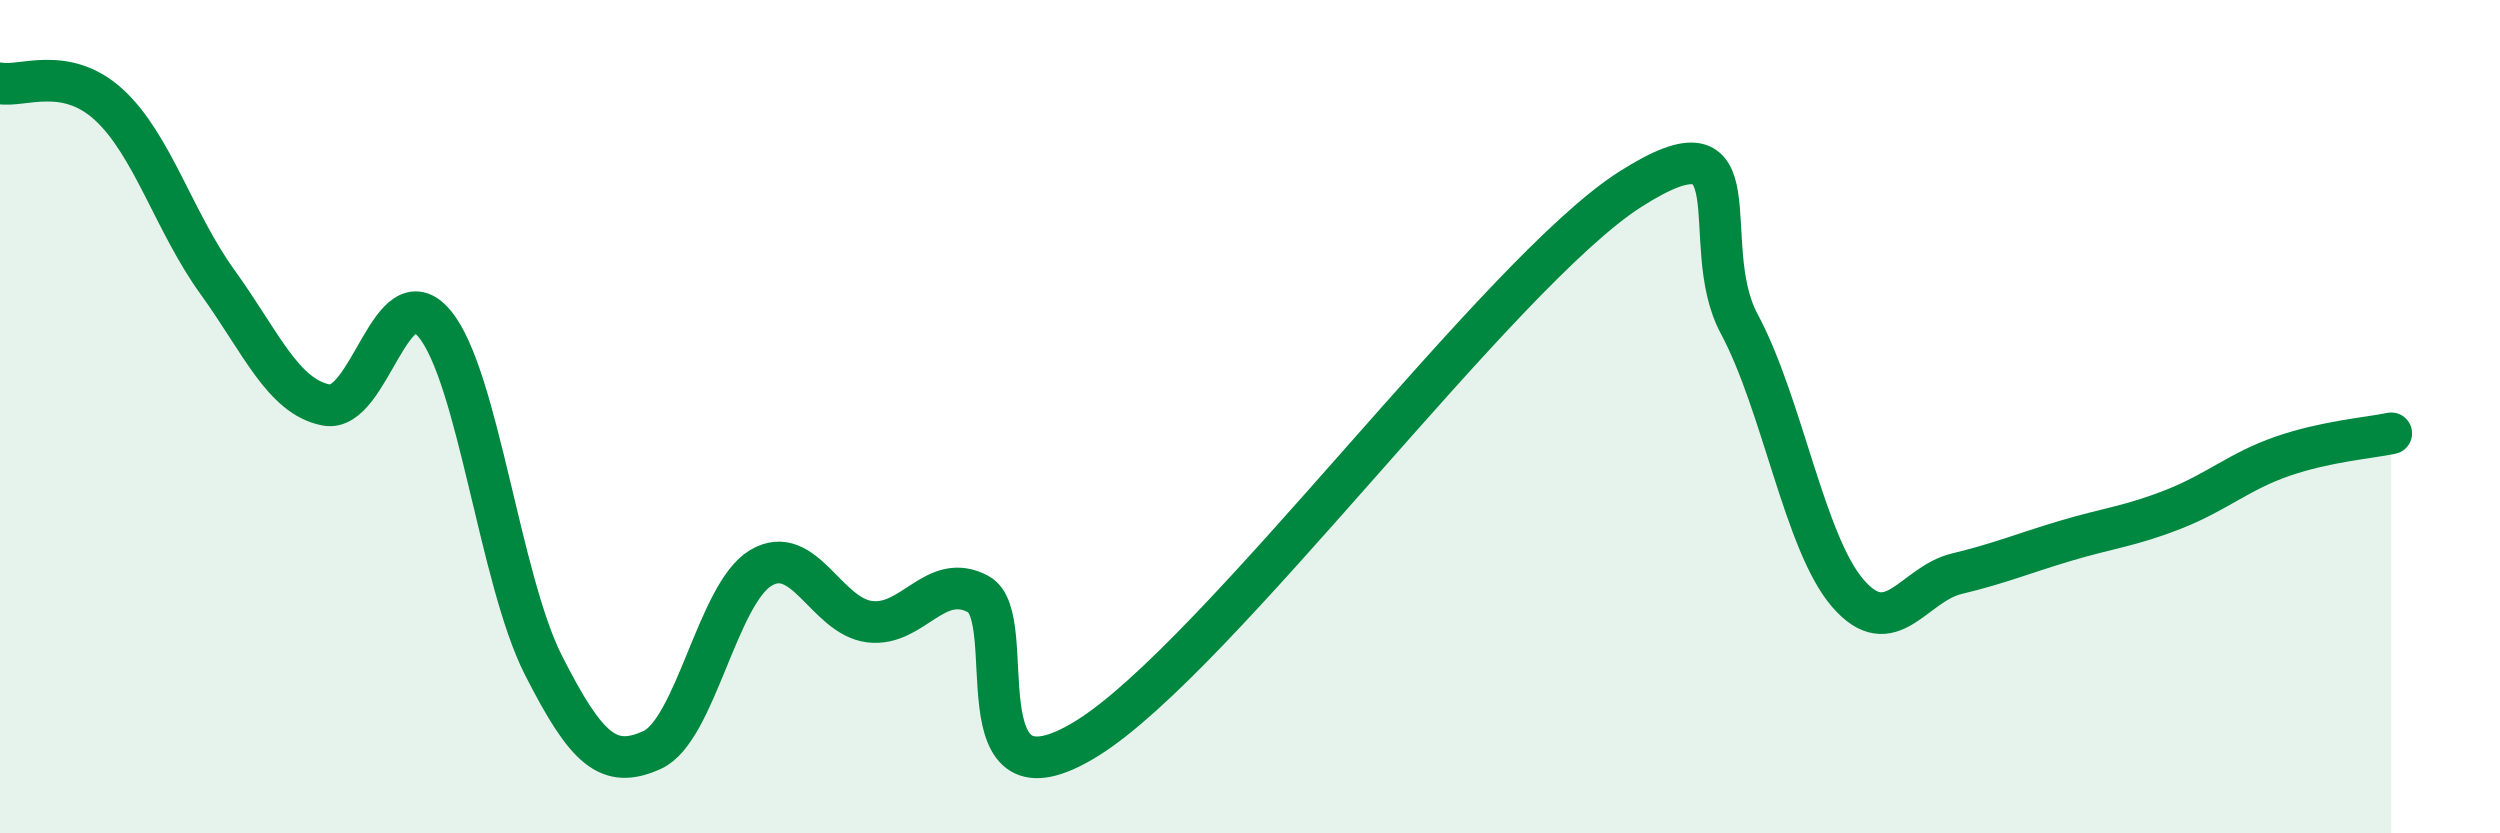
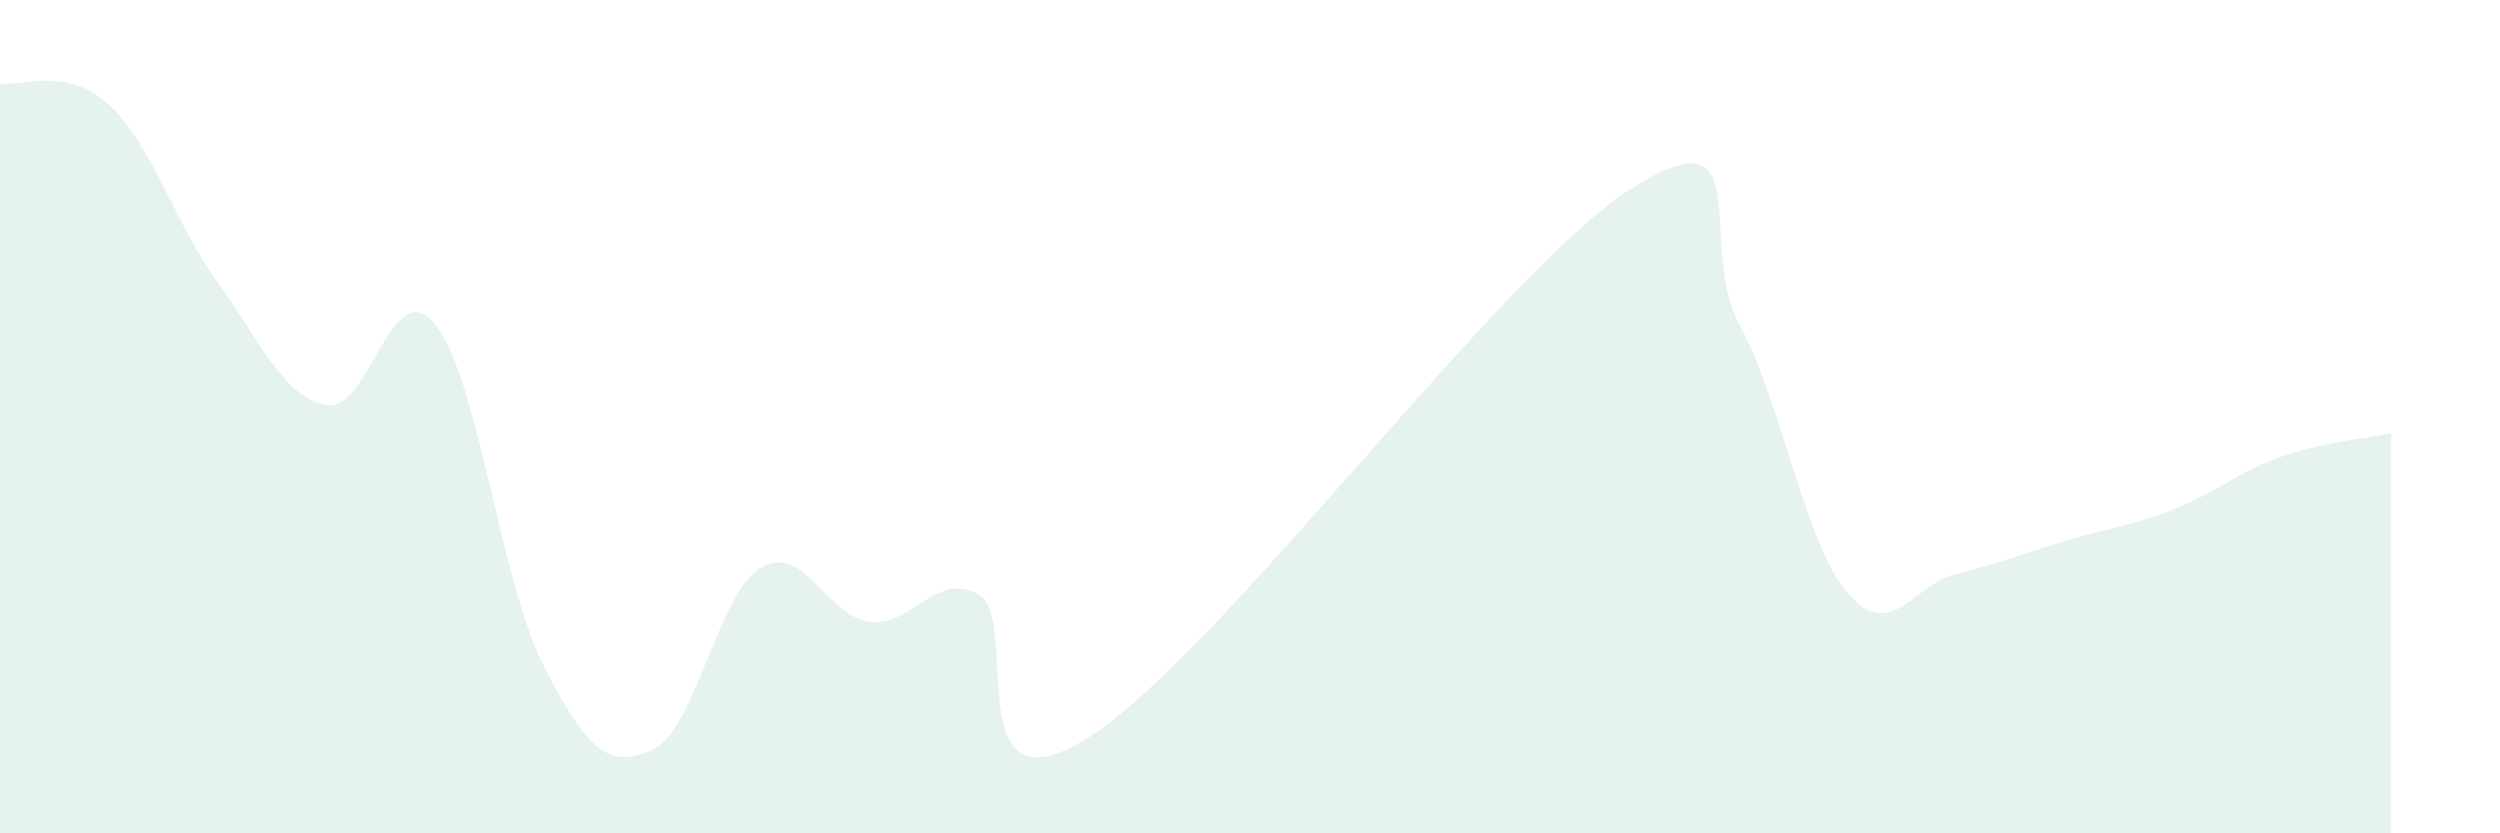
<svg xmlns="http://www.w3.org/2000/svg" width="60" height="20" viewBox="0 0 60 20">
  <path d="M 0,2 C 0.52,2.1 1.57,1.56 2.61,2.51 C 3.65,3.46 4.18,5.33 5.22,6.77 C 6.26,8.21 6.79,9.52 7.83,9.72 C 8.87,9.92 9.39,6.52 10.43,7.77 C 11.47,9.02 12,13.91 13.04,15.96 C 14.08,18.01 14.61,18.47 15.65,18 C 16.69,17.53 17.22,14.25 18.26,13.63 C 19.3,13.01 19.83,14.79 20.87,14.92 C 21.91,15.05 22.44,13.7 23.48,14.26 C 24.52,14.82 22.96,19.66 26.09,17.72 C 29.22,15.78 36,6.53 39.13,4.54 C 42.26,2.55 40.7,5.83 41.74,7.77 C 42.78,9.71 43.31,13.04 44.35,14.24 C 45.39,15.44 45.92,14.02 46.96,13.77 C 48,13.52 48.53,13.29 49.57,12.98 C 50.61,12.67 51.13,12.63 52.17,12.22 C 53.21,11.81 53.74,11.31 54.78,10.95 C 55.82,10.59 56.87,10.51 57.39,10.4L57.39 20L0 20Z" fill="#008740" opacity="0.1" stroke-linecap="round" stroke-linejoin="round" />
-   <path d="M 0,2 C 0.52,2.1 1.57,1.56 2.61,2.51 C 3.65,3.46 4.18,5.33 5.22,6.77 C 6.26,8.21 6.79,9.52 7.83,9.72 C 8.87,9.92 9.39,6.52 10.43,7.77 C 11.47,9.02 12,13.91 13.04,15.96 C 14.08,18.01 14.61,18.47 15.65,18 C 16.69,17.53 17.22,14.25 18.26,13.63 C 19.3,13.01 19.83,14.79 20.87,14.92 C 21.91,15.05 22.44,13.7 23.48,14.26 C 24.52,14.82 22.96,19.66 26.09,17.72 C 29.22,15.78 36,6.53 39.13,4.54 C 42.26,2.55 40.7,5.83 41.74,7.77 C 42.78,9.71 43.31,13.04 44.35,14.24 C 45.39,15.44 45.92,14.02 46.96,13.77 C 48,13.52 48.53,13.29 49.57,12.98 C 50.61,12.67 51.13,12.63 52.17,12.22 C 53.21,11.81 53.74,11.31 54.78,10.95 C 55.82,10.59 56.87,10.51 57.39,10.4" stroke="#008740" stroke-width="1" fill="none" stroke-linecap="round" stroke-linejoin="round" />
</svg>